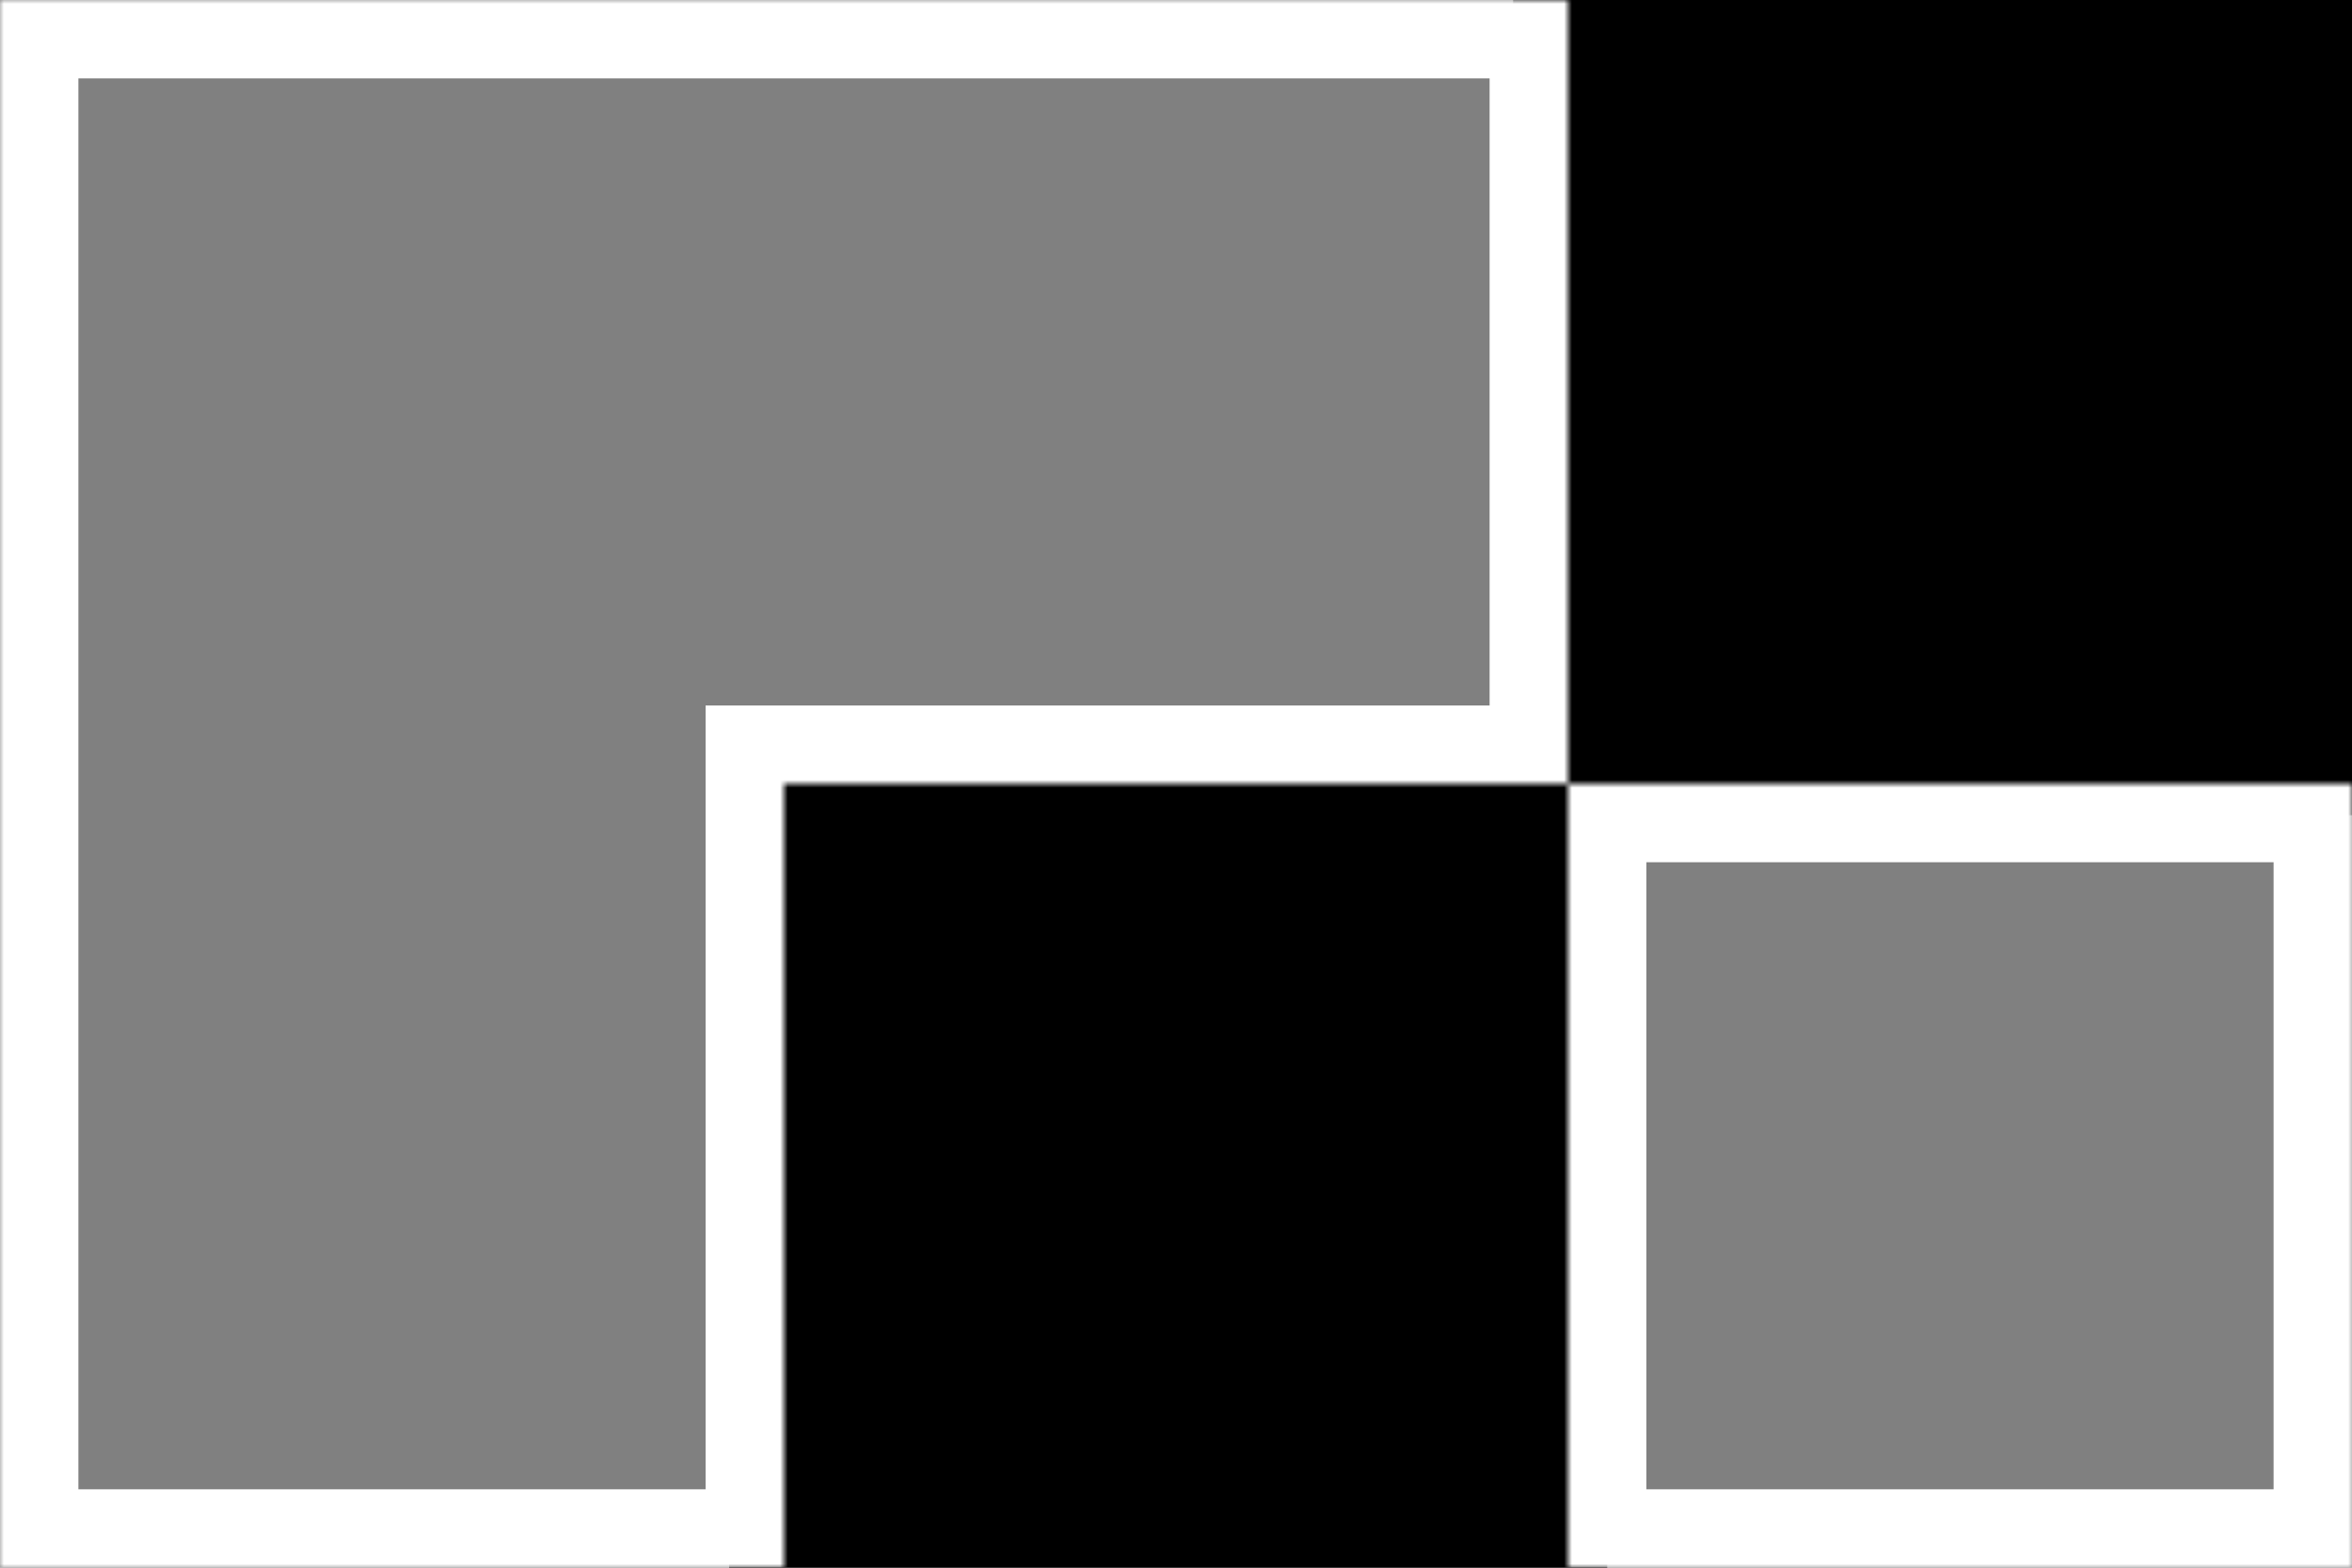
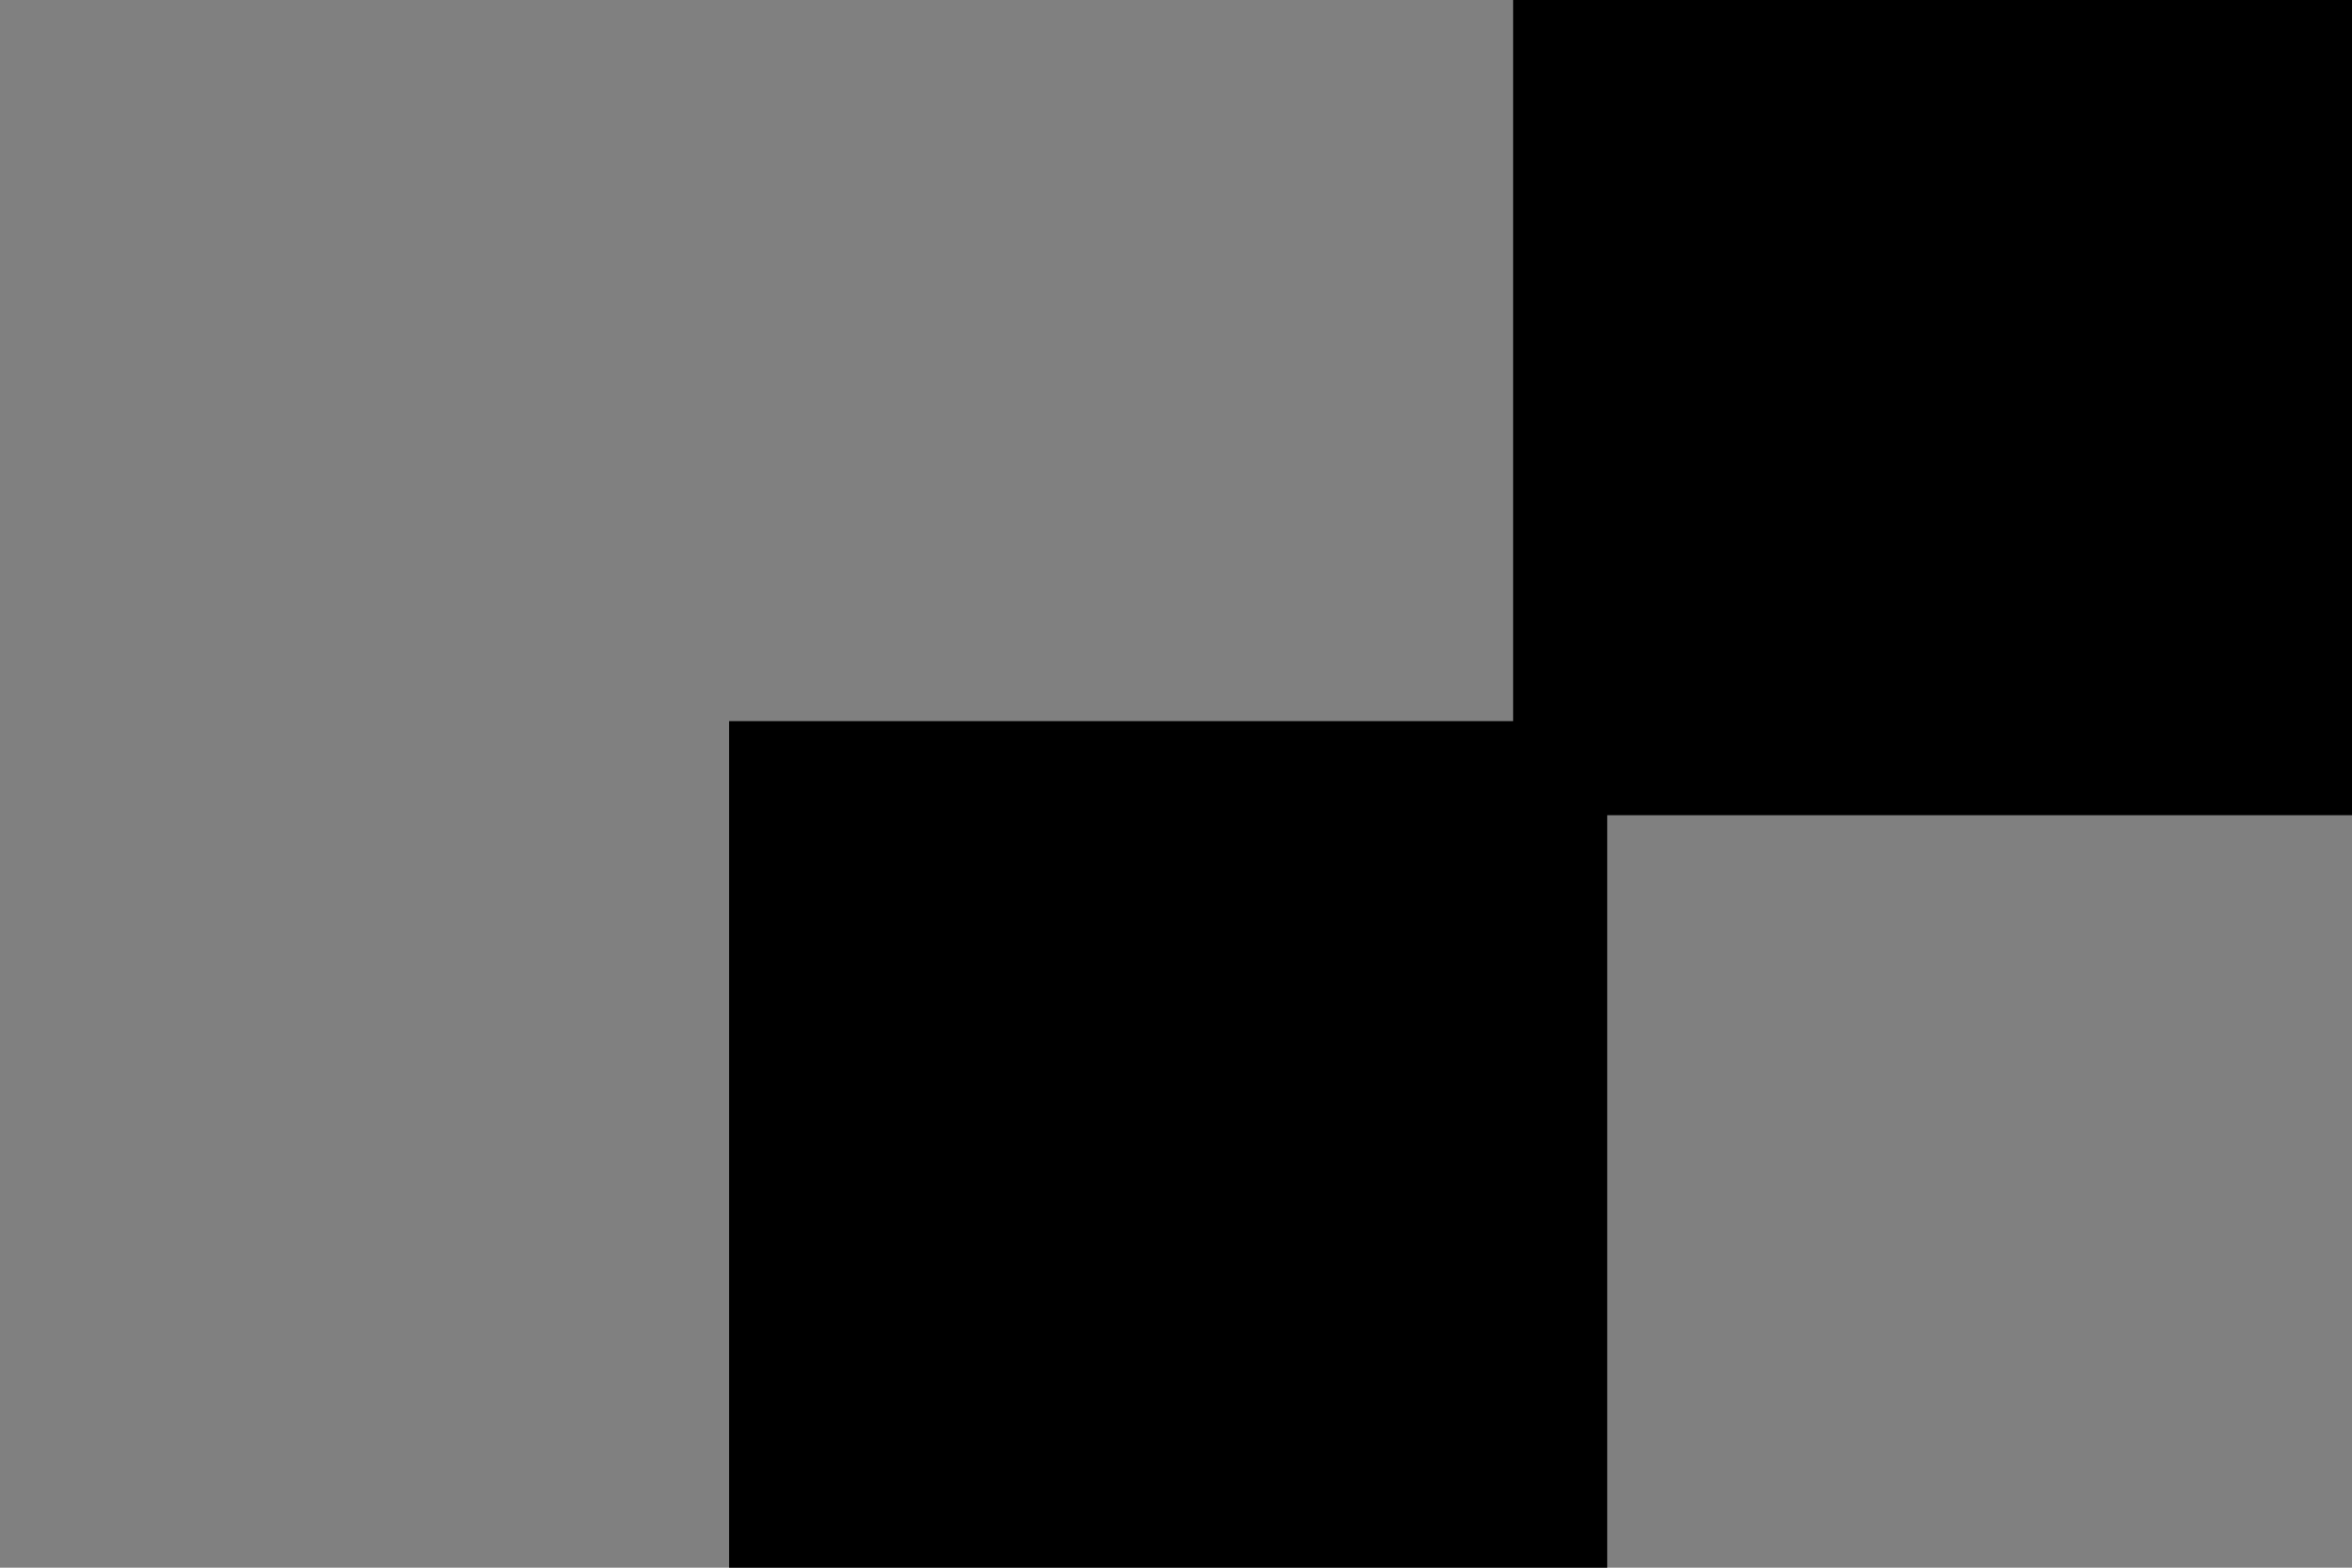
<svg xmlns="http://www.w3.org/2000/svg" width="300" height="200" viewBox="0 0 300 200" fill="none">
  <rect x="0" y="0" width="300" height="200" fill="#808080" stroke="none" />
  <rect x="93" y="92" width="112" height="108" fill="black" />
  <rect x="193" width="107" height="104" fill="black" />
  <mask id="path-3-inside-1_1080_65702" fill="white">
    <path fill-rule="evenodd" clip-rule="evenodd" d="M100 0H200V100H100V200H0V100V0H100ZM200 100V200H300V100H200Z" />
  </mask>
-   <path d="M200 0H210V-10H200V0ZM100 100V90H90V100H100ZM100 200V210H110V200H100ZM0 200H-10V210H0V200ZM0 0V-10H-10V0H0ZM200 200H190V210H200V200ZM300 200V210H310V200H300ZM300 100H310V90H300V100ZM200 -10H100V10H200V-10ZM210 100V0H190V100H210ZM100 110H200V90H100V110ZM110 200V100H90V200H110ZM0 210H100V190H0V210ZM-10 100V200H10V100H-10ZM-10 0V100H10V0H-10ZM100 -10H0V10H100V-10ZM210 200V100H190V200H210ZM300 190H200V210H300V190ZM290 100V200H310V100H290ZM200 110H300V90H200V110Z" fill="white" mask="url(#path-3-inside-1_1080_65702)" />
</svg>